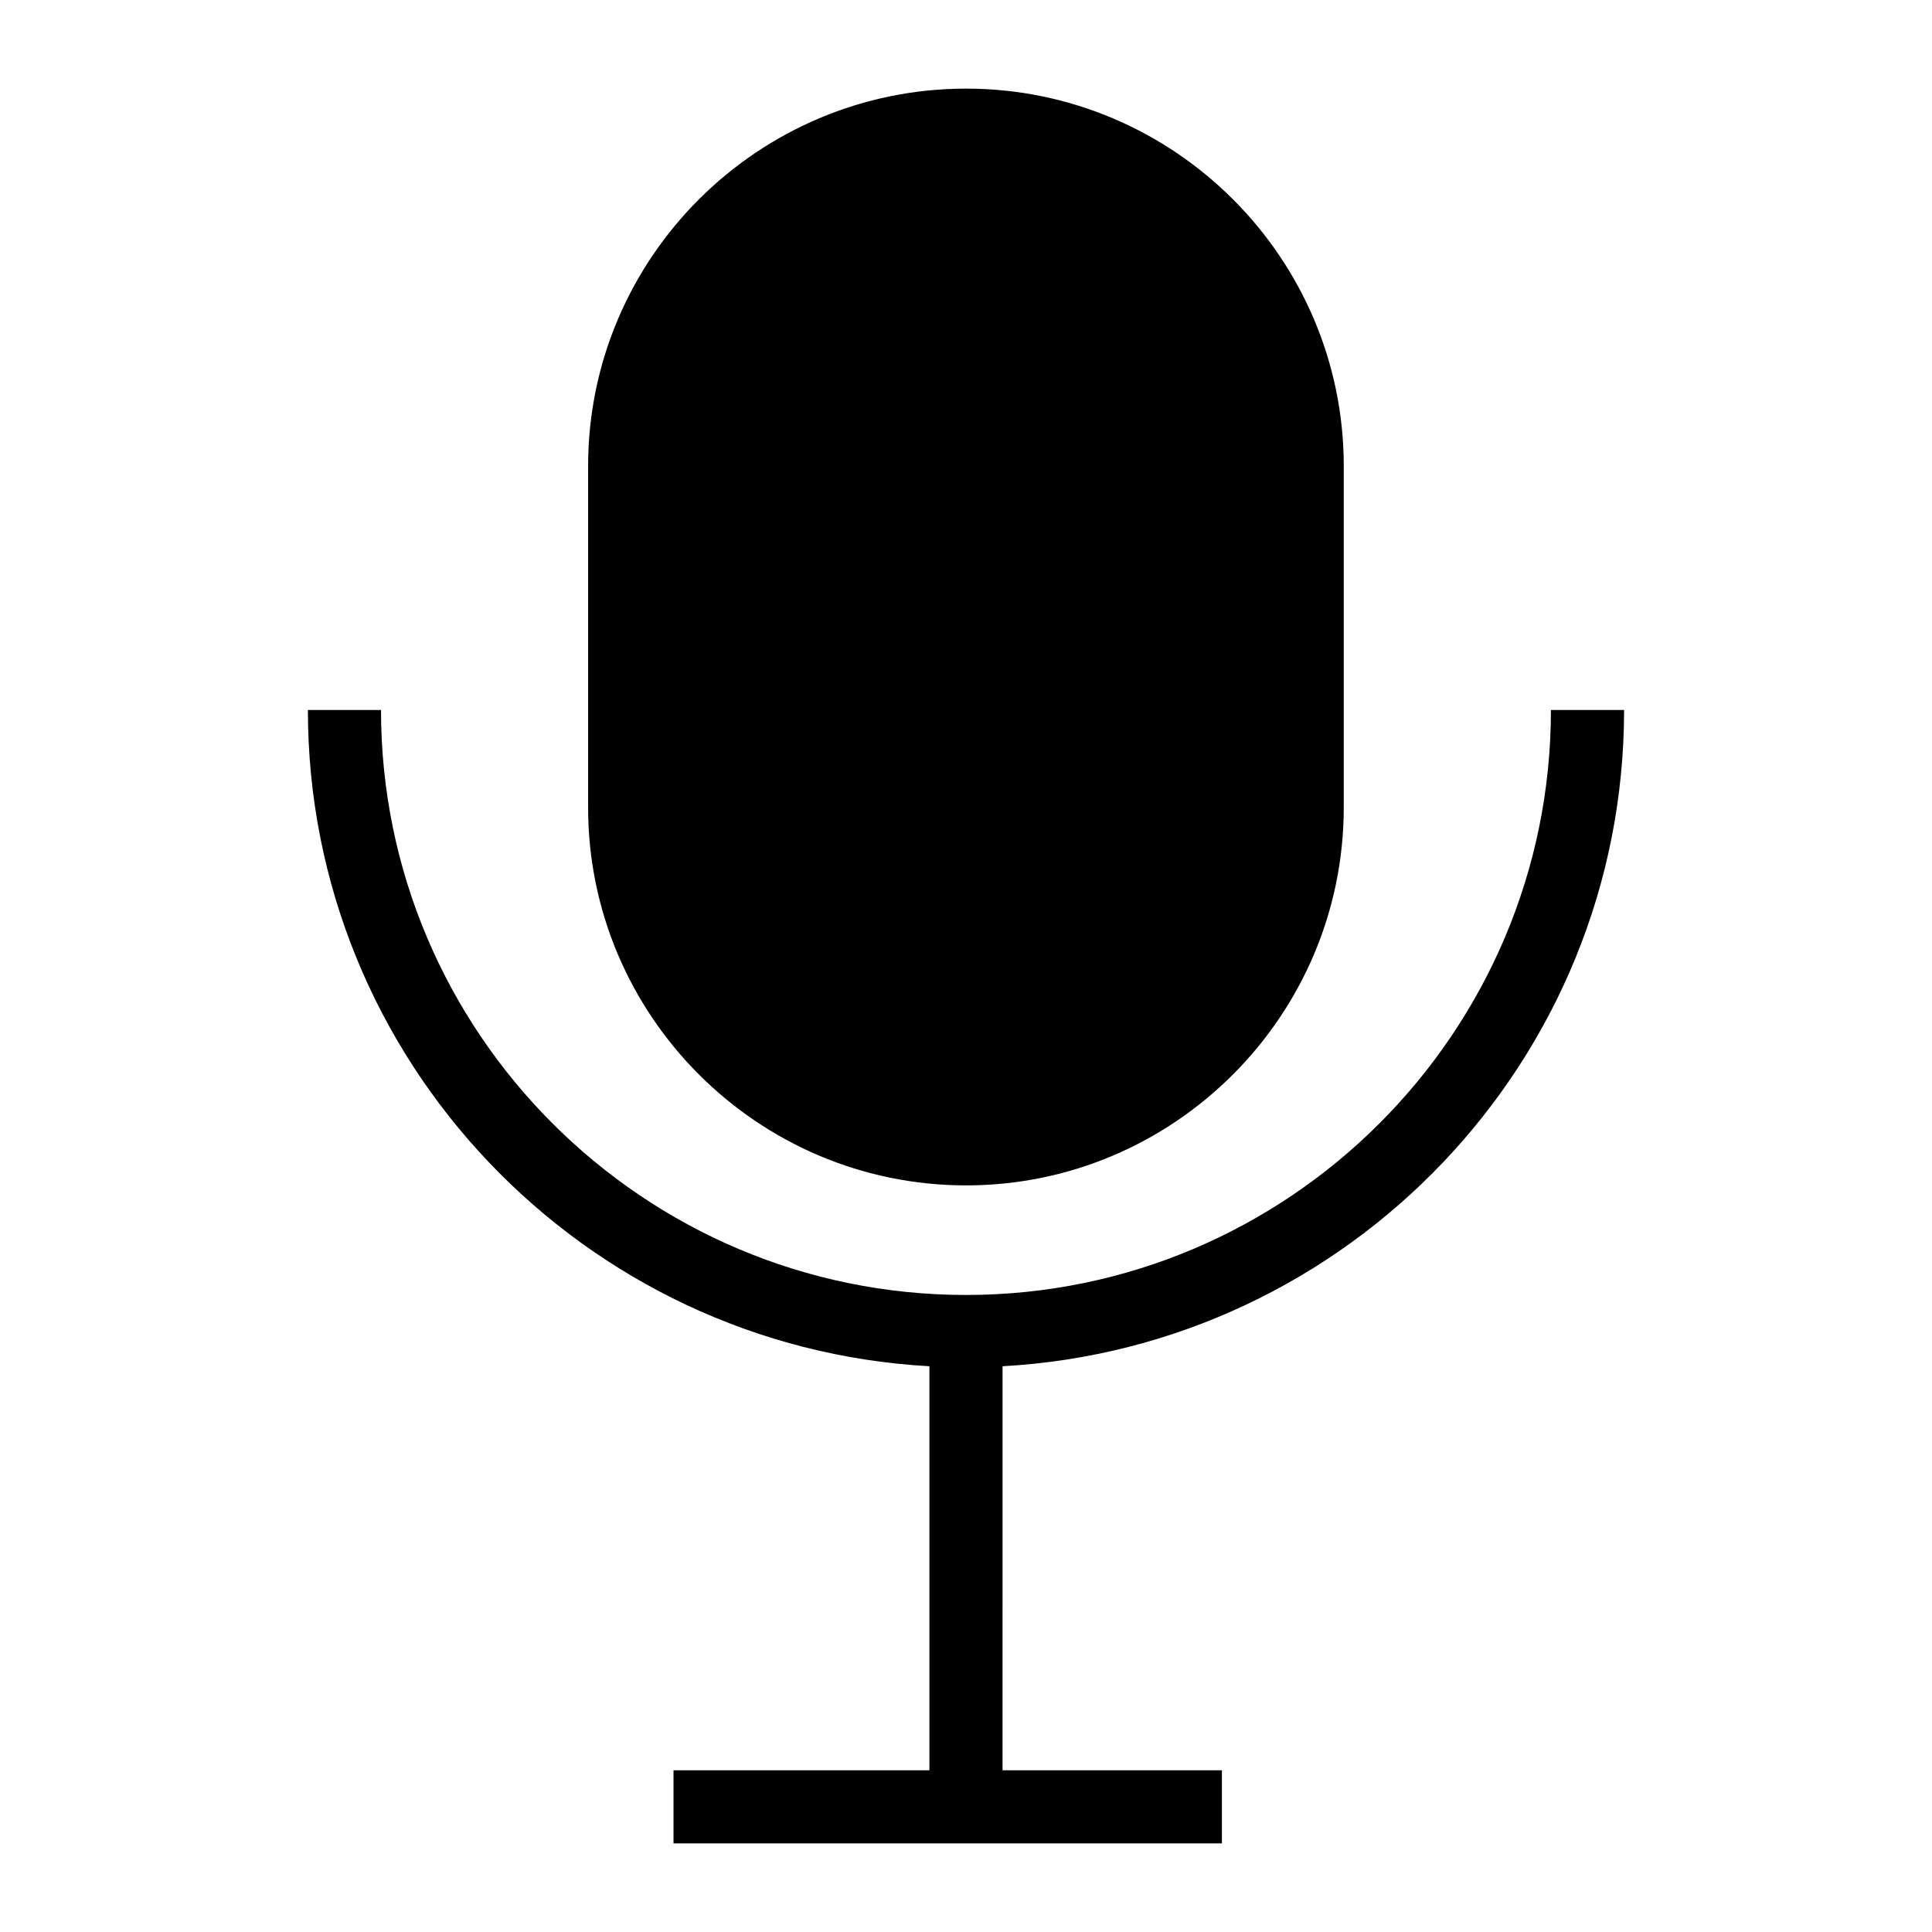
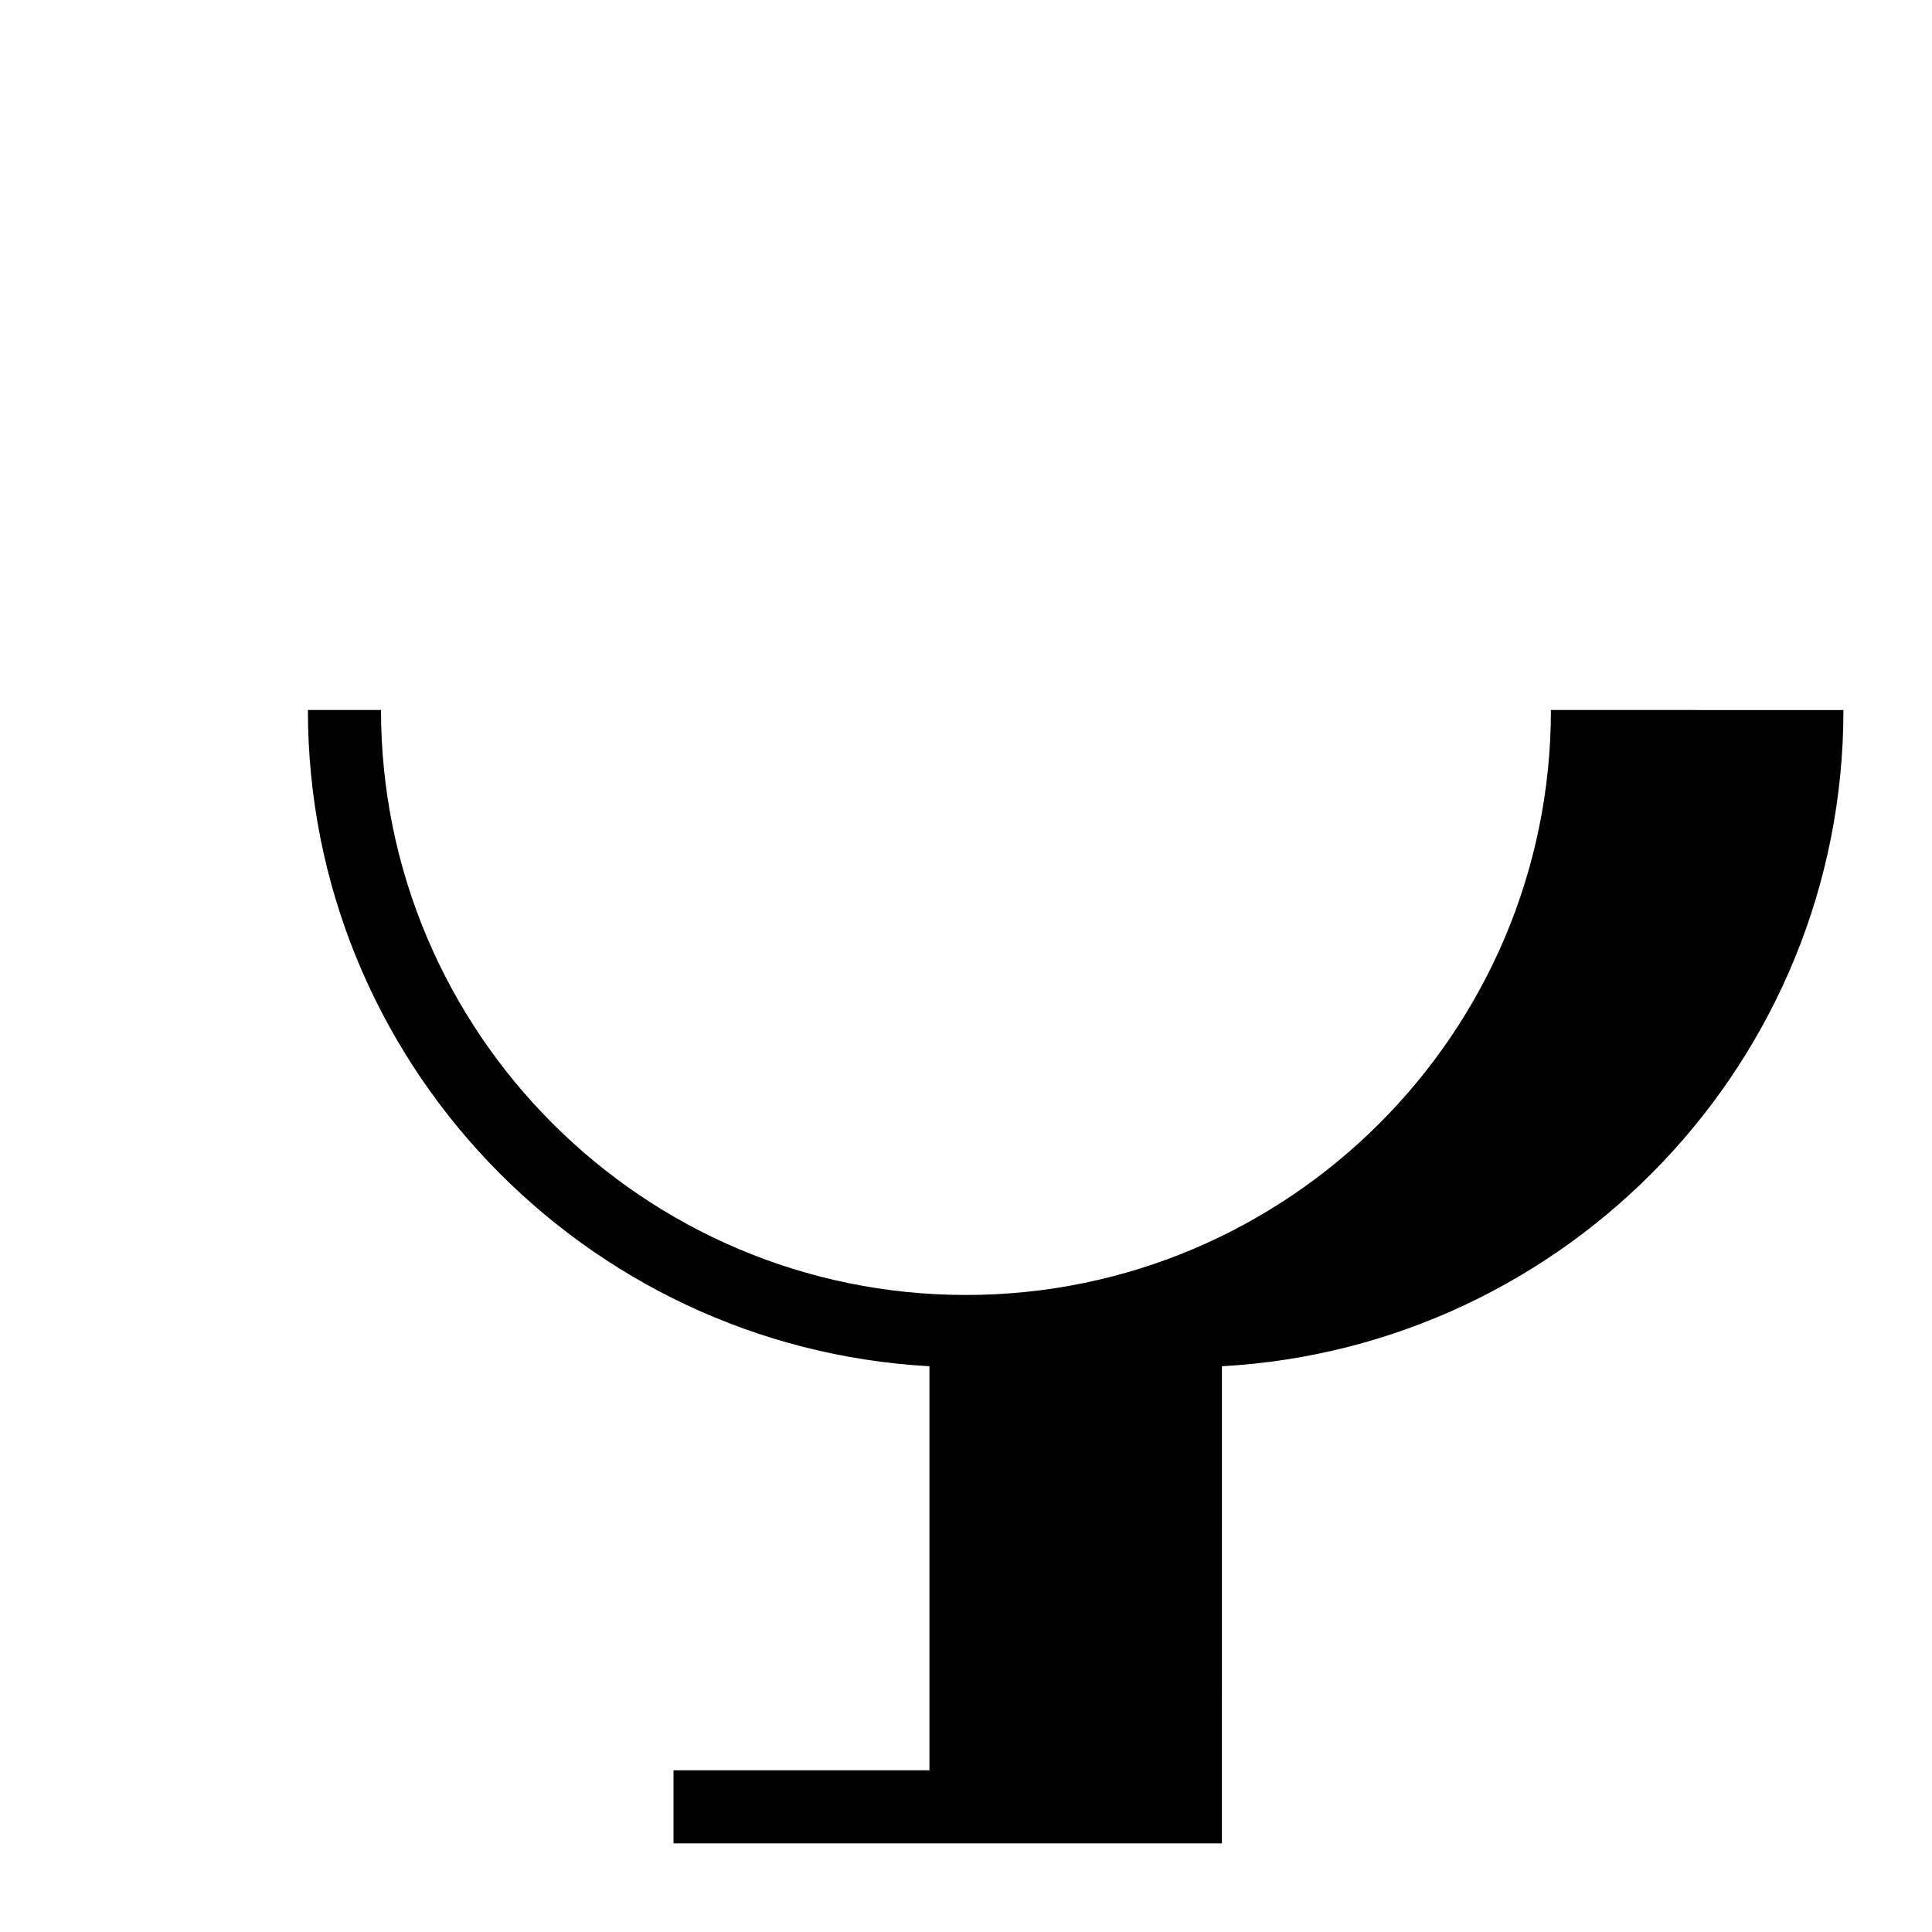
<svg xmlns="http://www.w3.org/2000/svg" fill="#000000" width="800px" height="800px" version="1.1" viewBox="144 144 512 512">
  <g>
-     <path d="m574.39 332.16h-19.379c0 85.477-69.543 155.02-155.02 155.02-85.477 0-155.02-69.543-155.02-155.02h-19.375c0 92.891 73.062 168.83 164.71 173.91v107.07h-67.82v19.379h145.33v-19.379h-58.133l0.004-107.07c91.645-5.07 164.71-81.012 164.71-173.9z" />
-     <path d="m400.03 458.14c55.129 0 100.08-44.957 100.08-100.18l0.004-90.395c0-55.227-44.957-100.08-100.08-100.08-55.227 0-100.18 44.859-100.18 100.08v90.395c-0.004 55.227 44.953 100.18 100.18 100.18z" />
+     <path d="m574.39 332.16h-19.379c0 85.477-69.543 155.02-155.02 155.02-85.477 0-155.02-69.543-155.02-155.02h-19.375c0 92.891 73.062 168.83 164.71 173.91v107.07h-67.82v19.379h145.33v-19.379l0.004-107.07c91.645-5.07 164.71-81.012 164.71-173.9z" />
  </g>
</svg>